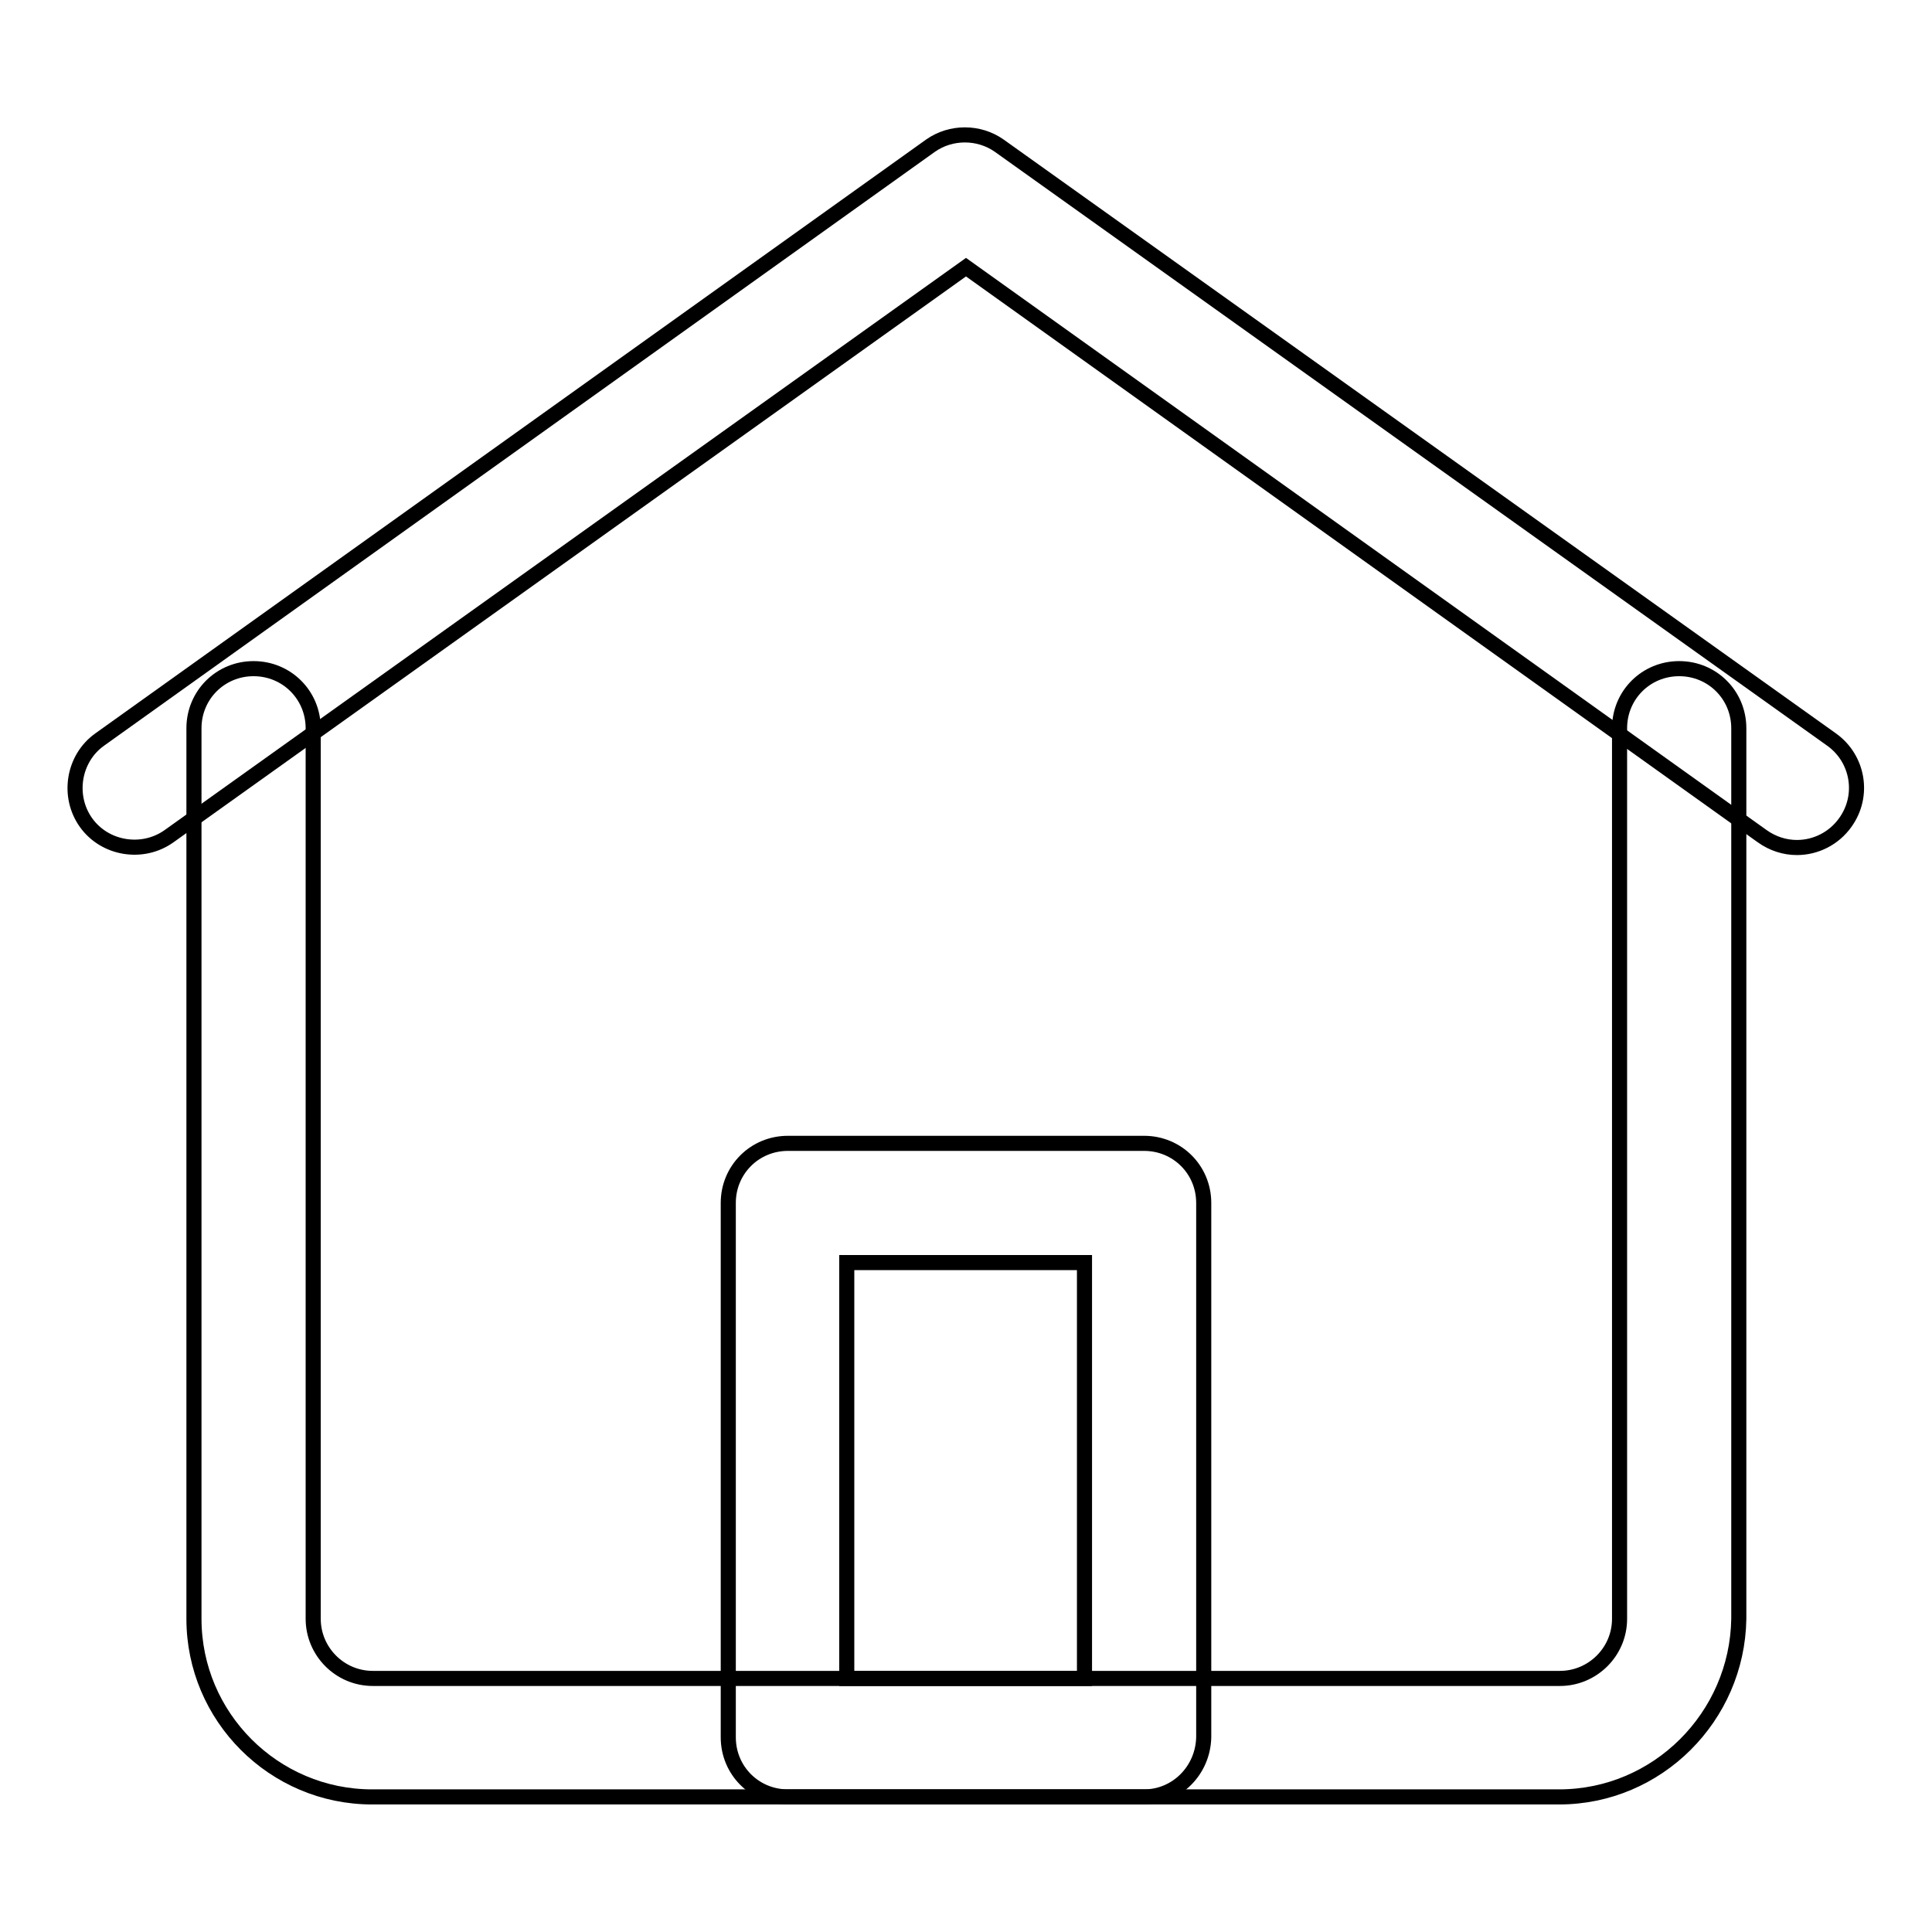
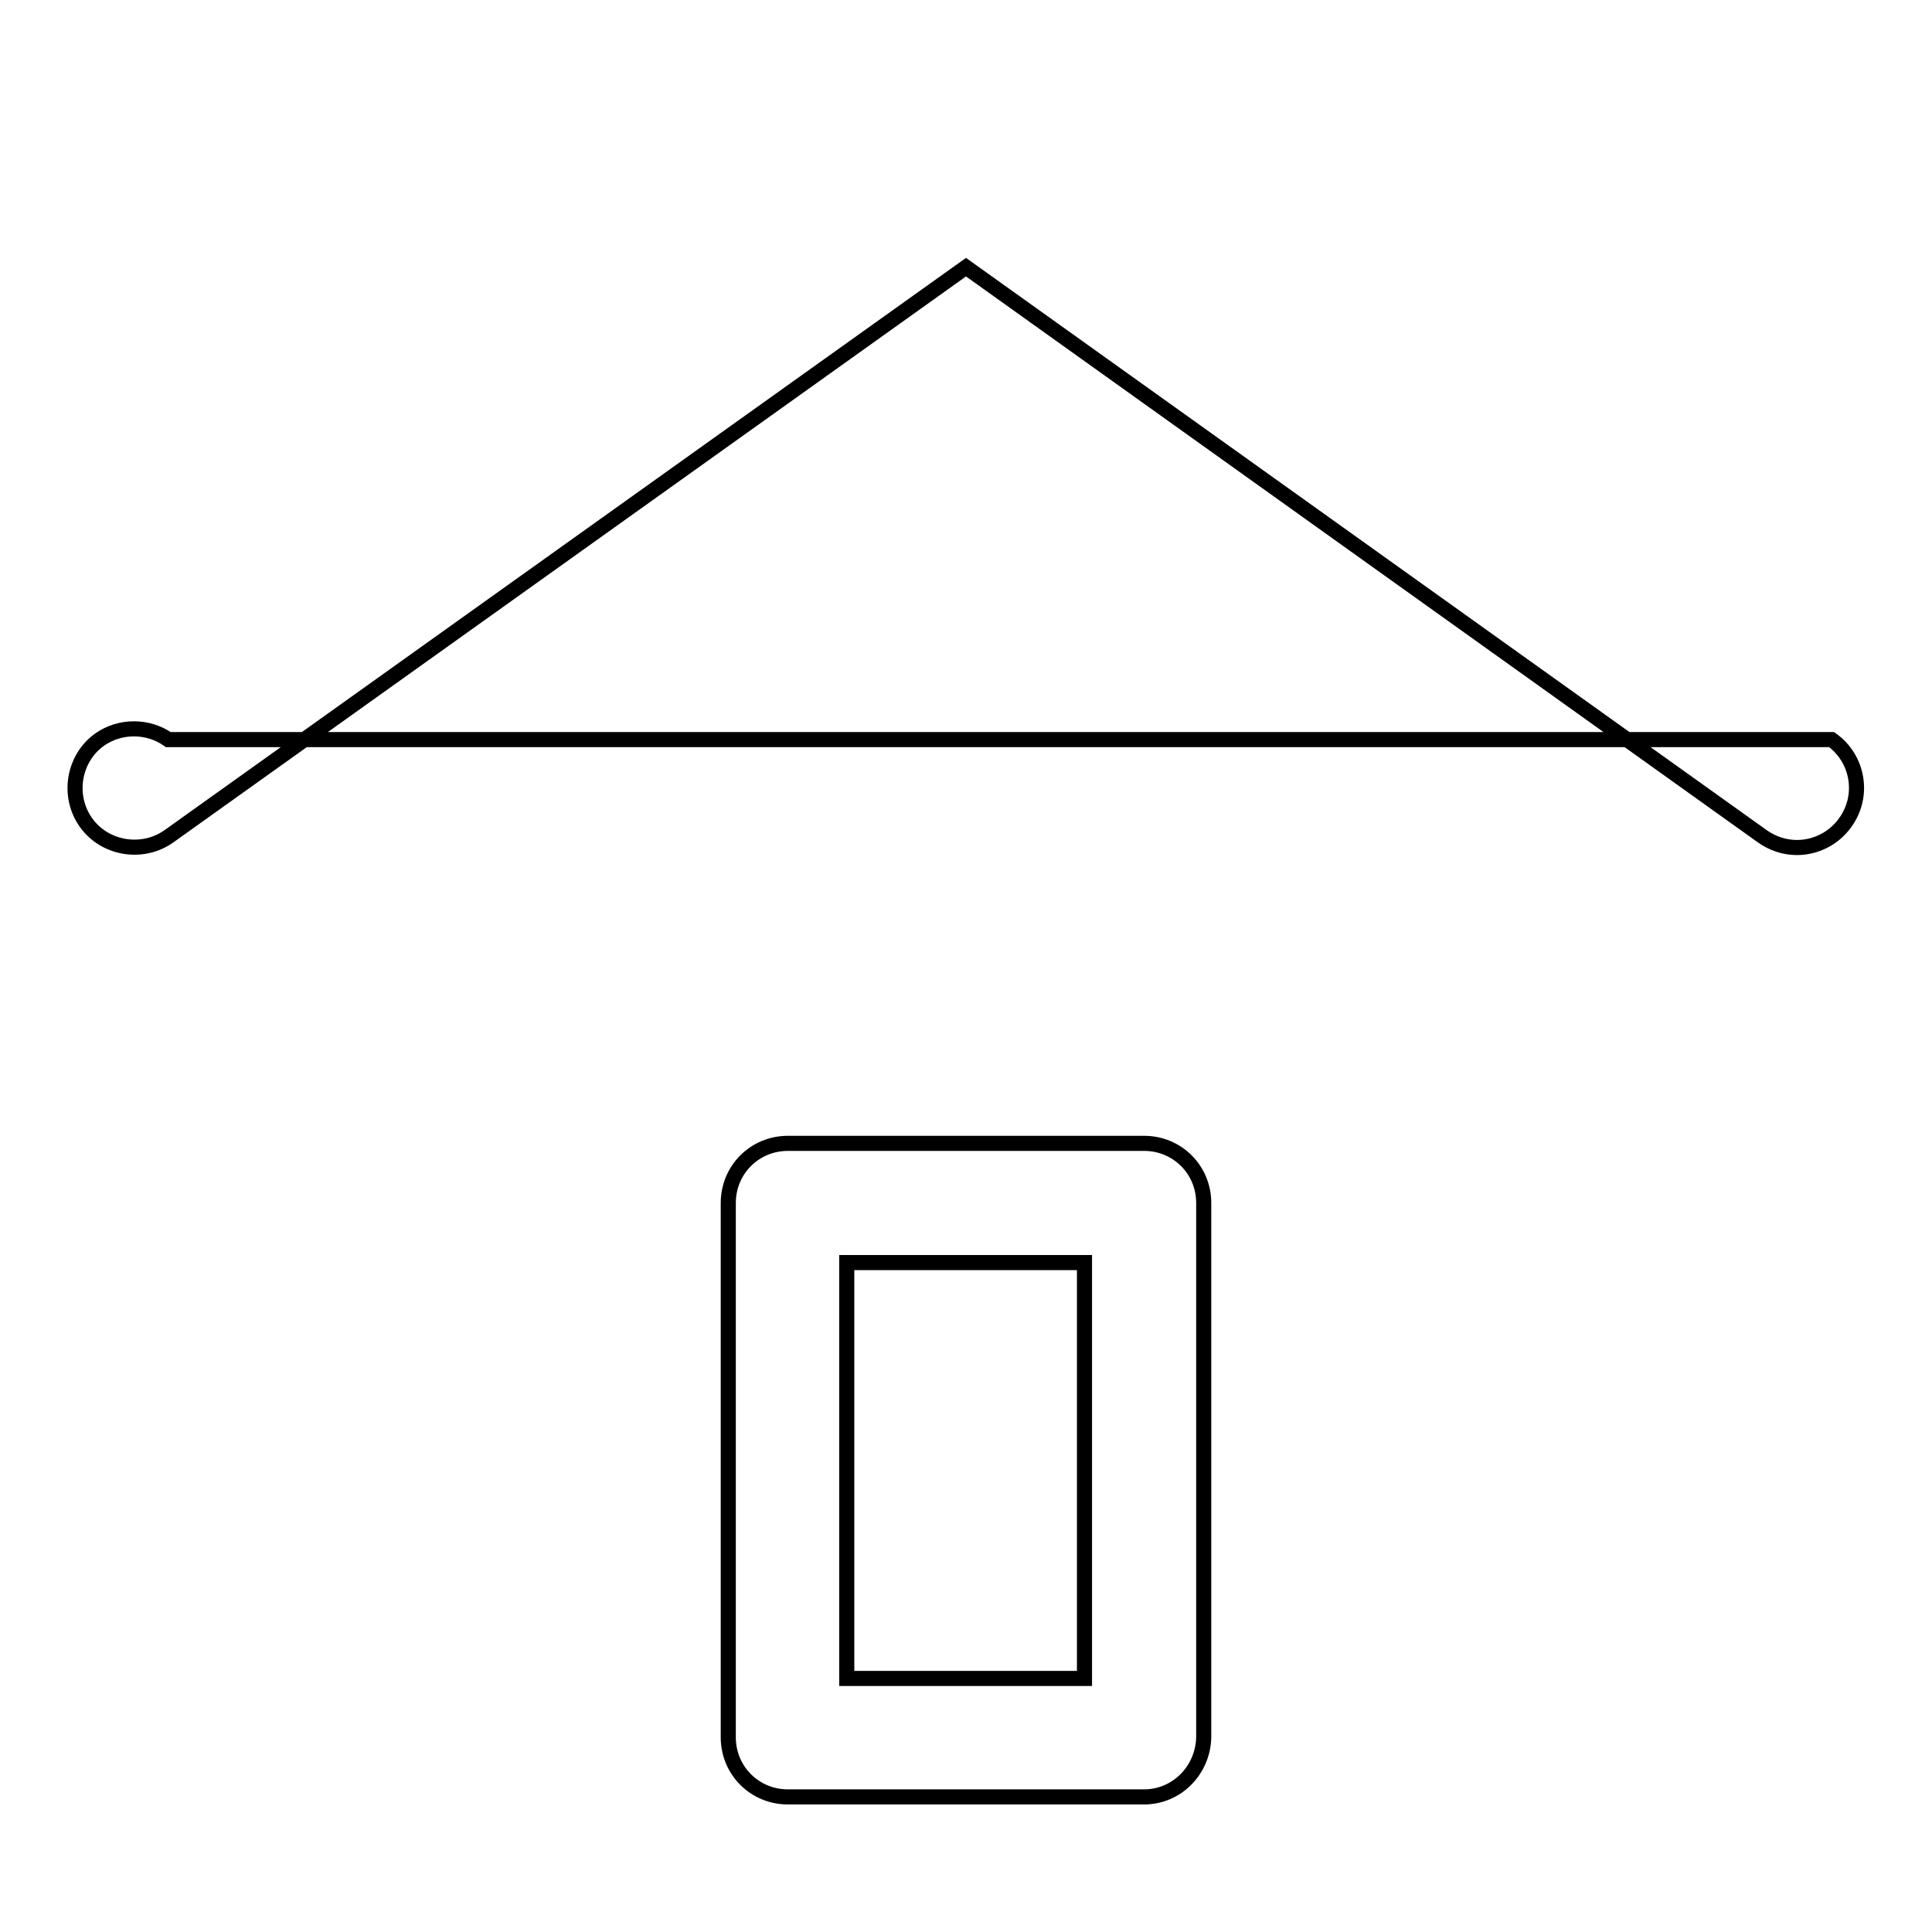
<svg xmlns="http://www.w3.org/2000/svg" version="1.1" x="0px" y="0px" viewBox="0 0 256 256" enable-background="new 0 0 256 256" xml:space="preserve">
  <g>
-     <path stroke-width="2" fill-opacity="0" stroke="#000000" d="M238.1,112.3c-1.6,0-3.2-0.5-4.6-1.5L128,35.4L22.4,110.8c-3.5,2.5-8.5,1.7-11-1.8c-2.5-3.5-1.7-8.5,1.8-11 l110.1-78.7c2.7-1.9,6.4-1.9,9.1,0L242.7,98c3.5,2.5,4.4,7.4,1.8,11C243,111.1,240.6,112.3,238.1,112.3z M151.6,238.1h-47.2 c-4.4,0-7.9-3.5-7.9-7.9v-70.8c0-4.4,3.5-7.9,7.9-7.9h47.2c4.4,0,7.9,3.5,7.9,7.9v70.8C159.4,234.6,155.9,238.1,151.6,238.1z  M112.2,222.4h31.5v-55.1h-31.5V222.4z" />
-     <path stroke-width="2" fill-opacity="0" stroke="#000000" d="M206.6,238.1H49.3c-13,0-23.6-10.6-23.6-23.6v-118c0-4.4,3.5-7.9,7.9-7.9c4.4,0,7.9,3.5,7.9,7.9v118 c0,4.3,3.5,7.9,7.9,7.9h157.3c4.3,0,7.9-3.5,7.9-7.9v-118c0-4.4,3.5-7.9,7.9-7.9s7.9,3.5,7.9,7.9v118 C230.2,227.5,219.6,238.1,206.6,238.1z" />
+     <path stroke-width="2" fill-opacity="0" stroke="#000000" d="M238.1,112.3c-1.6,0-3.2-0.5-4.6-1.5L128,35.4L22.4,110.8c-3.5,2.5-8.5,1.7-11-1.8c-2.5-3.5-1.7-8.5,1.8-11 c2.7-1.9,6.4-1.9,9.1,0L242.7,98c3.5,2.5,4.4,7.4,1.8,11C243,111.1,240.6,112.3,238.1,112.3z M151.6,238.1h-47.2 c-4.4,0-7.9-3.5-7.9-7.9v-70.8c0-4.4,3.5-7.9,7.9-7.9h47.2c4.4,0,7.9,3.5,7.9,7.9v70.8C159.4,234.6,155.9,238.1,151.6,238.1z  M112.2,222.4h31.5v-55.1h-31.5V222.4z" />
  </g>
</svg>